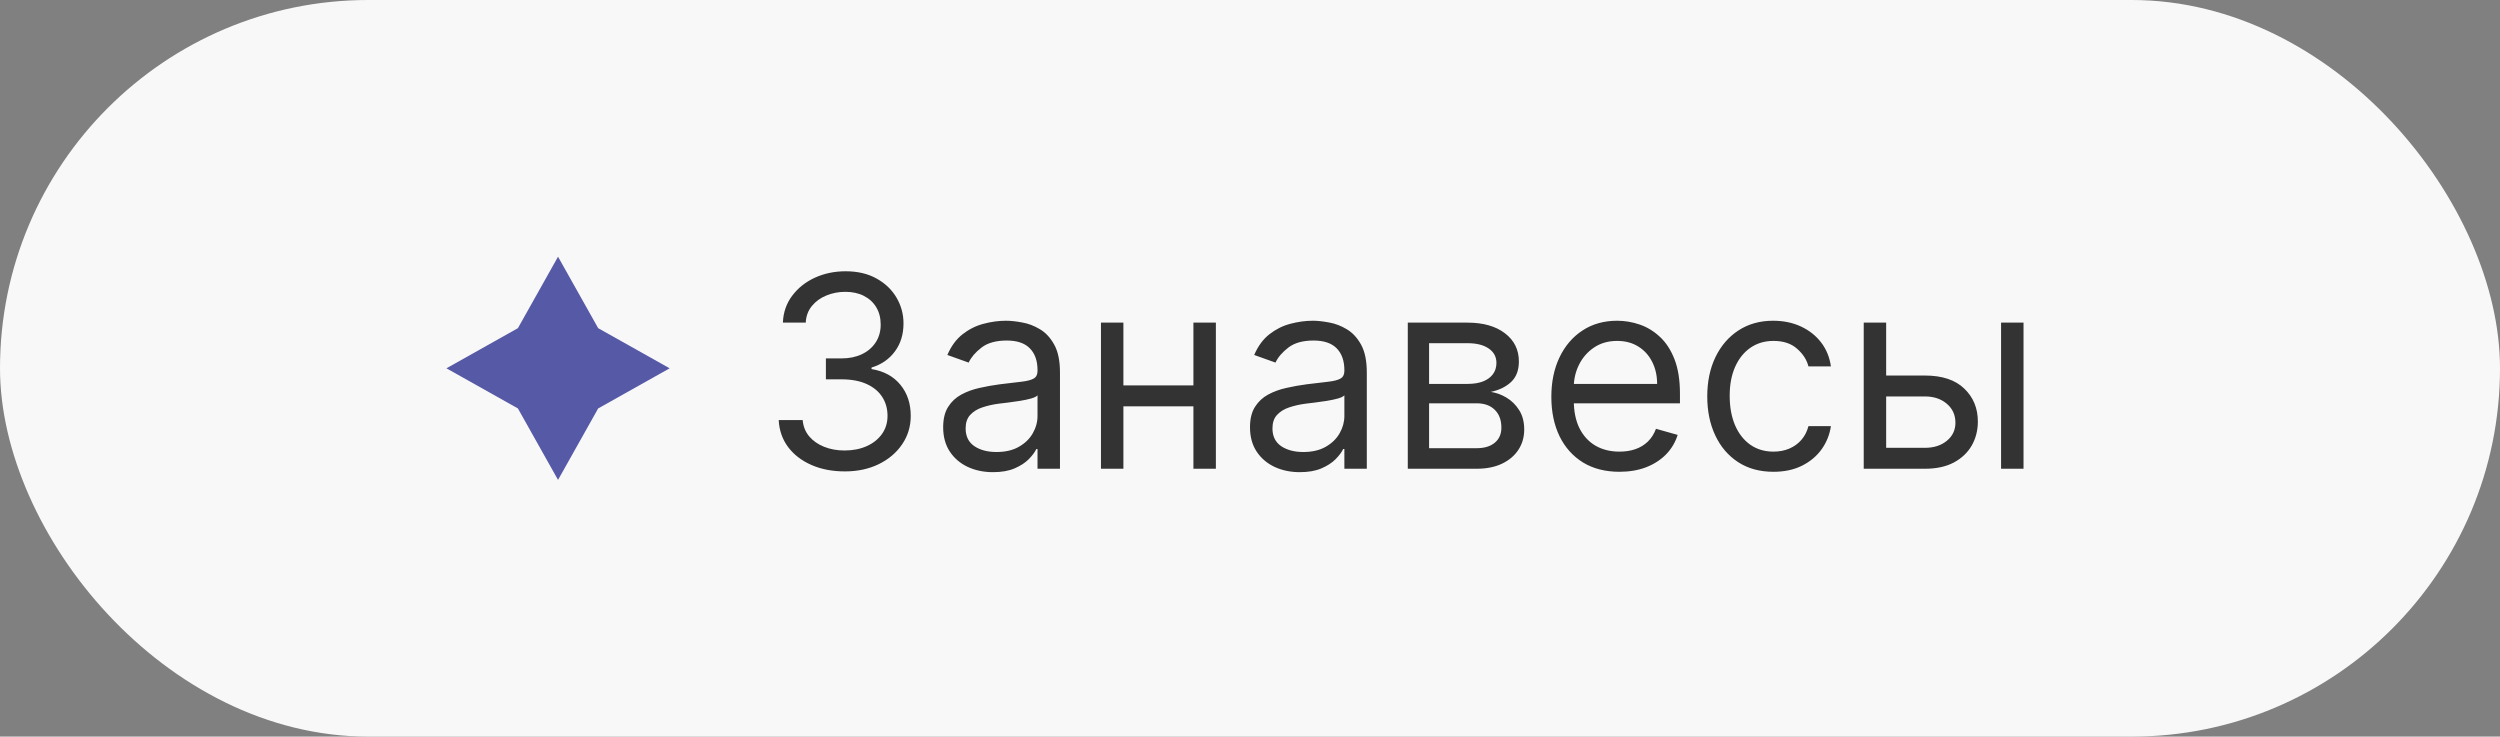
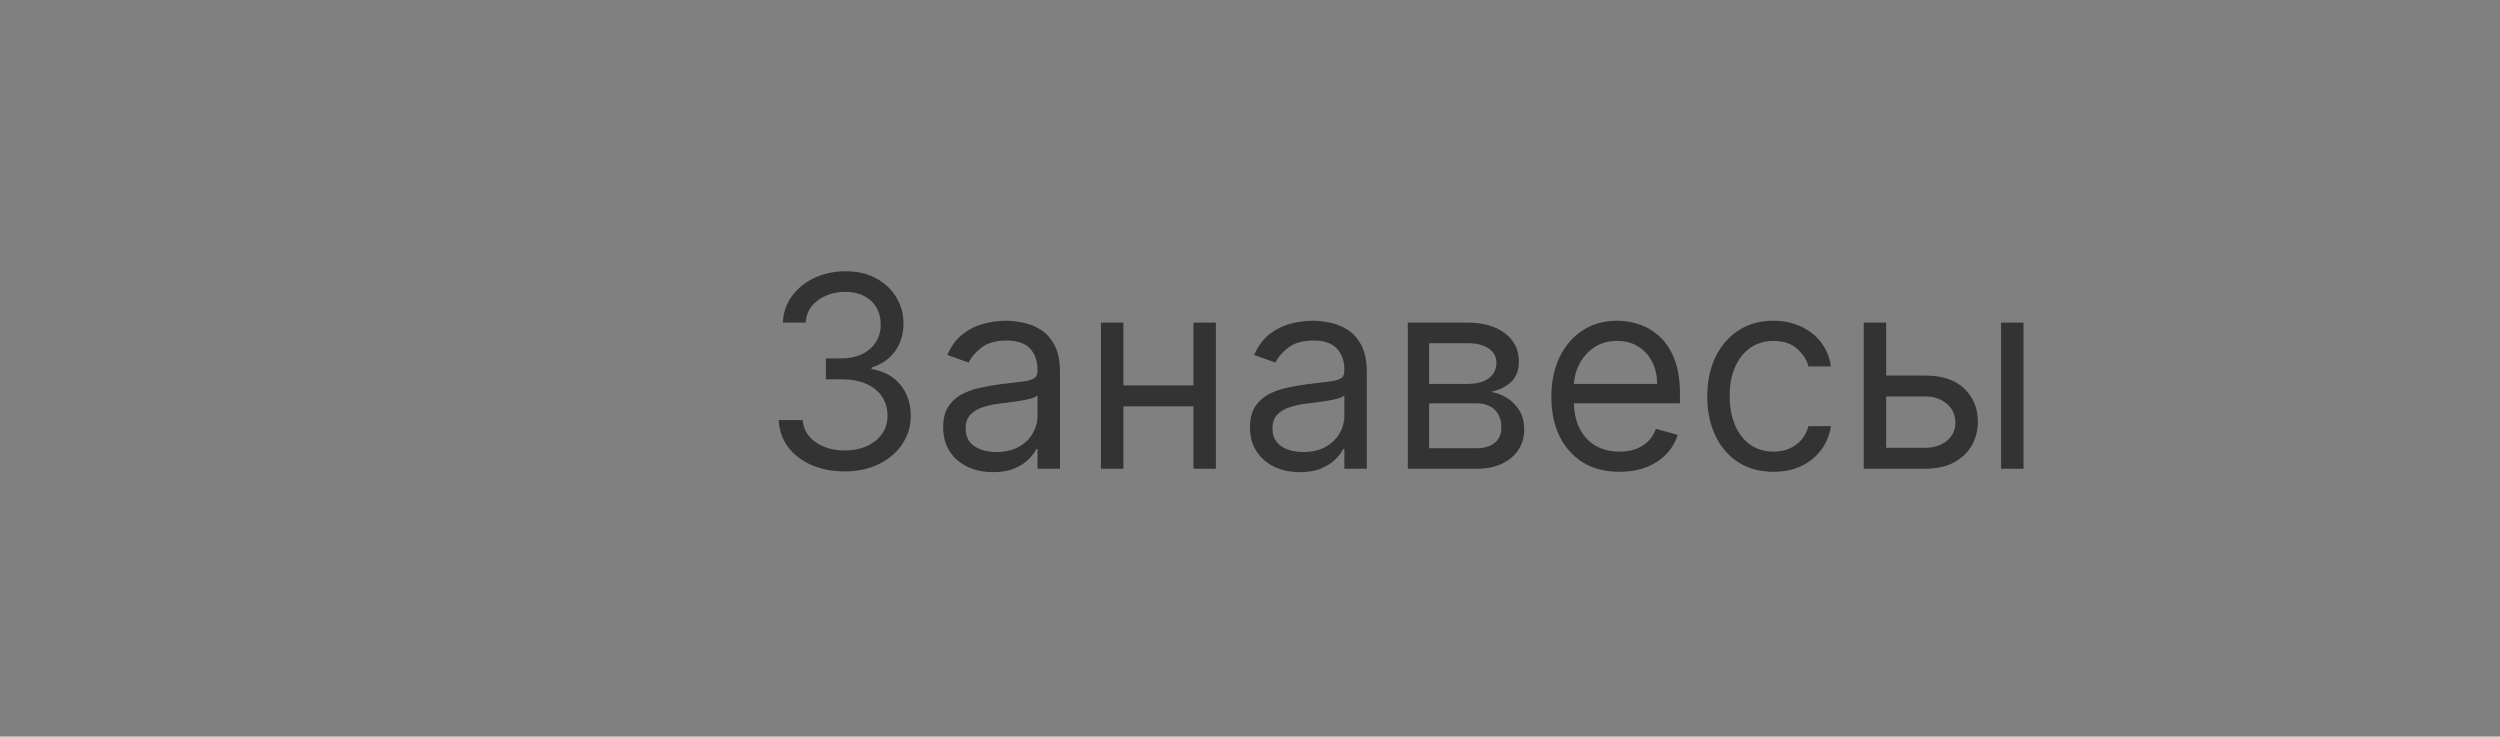
<svg xmlns="http://www.w3.org/2000/svg" width="112" height="33" viewBox="0 0 112 33" fill="none">
  <rect x="0" y="0" width="112" height="33" fill="#808080" stroke="none" />
-   <rect width="112" height="33" rx="16.5" fill="#F8F8F8" />
-   <path d="M23.202 14.702L20 16.5L23.202 18.298L25 21.5L26.798 18.298L30 16.5L26.798 14.702L25 11.5L23.202 14.702Z" fill="#5659A6" />
-   <path d="M37.852 21.119C37.29 21.119 36.788 21.023 36.348 20.829C35.91 20.636 35.562 20.368 35.304 20.024C35.048 19.678 34.909 19.276 34.886 18.818H35.96C35.983 19.099 36.08 19.342 36.25 19.547C36.42 19.749 36.644 19.905 36.919 20.016C37.195 20.126 37.5 20.182 37.835 20.182C38.21 20.182 38.543 20.116 38.832 19.986C39.122 19.855 39.349 19.673 39.514 19.44C39.679 19.207 39.761 18.938 39.761 18.631C39.761 18.31 39.682 18.027 39.523 17.783C39.364 17.535 39.131 17.342 38.824 17.203C38.517 17.064 38.142 16.994 37.699 16.994H37V16.057H37.699C38.045 16.057 38.349 15.994 38.611 15.869C38.875 15.744 39.081 15.568 39.229 15.341C39.379 15.114 39.455 14.847 39.455 14.54C39.455 14.244 39.389 13.987 39.258 13.768C39.128 13.55 38.943 13.379 38.705 13.257C38.469 13.135 38.19 13.074 37.869 13.074C37.568 13.074 37.284 13.129 37.017 13.24C36.753 13.348 36.537 13.506 36.369 13.713C36.202 13.918 36.111 14.165 36.097 14.454H35.074C35.091 13.997 35.229 13.597 35.487 13.253C35.746 12.906 36.084 12.636 36.501 12.443C36.922 12.25 37.383 12.153 37.886 12.153C38.426 12.153 38.889 12.263 39.276 12.482C39.662 12.697 39.959 12.983 40.166 13.338C40.374 13.693 40.477 14.077 40.477 14.489C40.477 14.98 40.348 15.399 40.09 15.746C39.834 16.092 39.486 16.332 39.045 16.466V16.534C39.597 16.625 40.027 16.859 40.337 17.237C40.646 17.612 40.801 18.077 40.801 18.631C40.801 19.105 40.672 19.531 40.413 19.909C40.158 20.284 39.808 20.579 39.365 20.796C38.922 21.011 38.418 21.119 37.852 21.119ZM44.487 21.153C44.072 21.153 43.696 21.075 43.358 20.919C43.02 20.76 42.751 20.531 42.553 20.233C42.354 19.932 42.254 19.568 42.254 19.142C42.254 18.767 42.328 18.463 42.476 18.23C42.624 17.994 42.821 17.81 43.068 17.676C43.315 17.543 43.588 17.443 43.886 17.378C44.188 17.31 44.49 17.256 44.794 17.216C45.192 17.165 45.514 17.126 45.761 17.101C46.011 17.072 46.193 17.026 46.307 16.96C46.423 16.895 46.481 16.781 46.481 16.619V16.585C46.481 16.165 46.367 15.838 46.136 15.605C45.909 15.372 45.564 15.256 45.101 15.256C44.621 15.256 44.244 15.361 43.972 15.571C43.699 15.781 43.507 16.006 43.396 16.244L42.442 15.903C42.612 15.506 42.84 15.196 43.124 14.974C43.41 14.75 43.723 14.594 44.061 14.506C44.402 14.415 44.737 14.369 45.067 14.369C45.277 14.369 45.519 14.395 45.791 14.446C46.067 14.494 46.332 14.595 46.588 14.749C46.847 14.902 47.061 15.133 47.231 15.443C47.402 15.753 47.487 16.168 47.487 16.688V21H46.481V20.114H46.43C46.362 20.256 46.249 20.408 46.09 20.57C45.93 20.732 45.719 20.869 45.455 20.983C45.19 21.097 44.868 21.153 44.487 21.153ZM44.641 20.25C45.038 20.25 45.374 20.172 45.646 20.016C45.922 19.859 46.129 19.658 46.269 19.41C46.41 19.163 46.481 18.903 46.481 18.631V17.71C46.439 17.761 46.345 17.808 46.2 17.851C46.058 17.891 45.894 17.926 45.706 17.957C45.521 17.986 45.341 18.011 45.165 18.034C44.992 18.054 44.851 18.071 44.743 18.085C44.481 18.119 44.237 18.175 44.01 18.251C43.785 18.325 43.604 18.438 43.465 18.588C43.328 18.736 43.26 18.938 43.26 19.193C43.26 19.543 43.389 19.807 43.648 19.986C43.909 20.162 44.24 20.25 44.641 20.25ZM53.703 17.267V18.204H50.09V17.267H53.703ZM50.328 14.454V21H49.323V14.454H50.328ZM54.471 14.454V21H53.465V14.454H54.471ZM58.233 21.153C57.819 21.153 57.442 21.075 57.104 20.919C56.766 20.76 56.498 20.531 56.299 20.233C56.1 19.932 56 19.568 56 19.142C56 18.767 56.074 18.463 56.222 18.23C56.37 17.994 56.567 17.81 56.814 17.676C57.061 17.543 57.334 17.443 57.633 17.378C57.934 17.31 58.236 17.256 58.54 17.216C58.938 17.165 59.26 17.126 59.508 17.101C59.758 17.072 59.939 17.026 60.053 16.96C60.169 16.895 60.228 16.781 60.228 16.619V16.585C60.228 16.165 60.113 15.838 59.883 15.605C59.655 15.372 59.31 15.256 58.847 15.256C58.367 15.256 57.99 15.361 57.718 15.571C57.445 15.781 57.253 16.006 57.142 16.244L56.188 15.903C56.358 15.506 56.586 15.196 56.87 14.974C57.157 14.75 57.469 14.594 57.807 14.506C58.148 14.415 58.483 14.369 58.813 14.369C59.023 14.369 59.265 14.395 59.537 14.446C59.813 14.494 60.078 14.595 60.334 14.749C60.593 14.902 60.807 15.133 60.978 15.443C61.148 15.753 61.233 16.168 61.233 16.688V21H60.228V20.114H60.176C60.108 20.256 59.995 20.408 59.836 20.57C59.676 20.732 59.465 20.869 59.201 20.983C58.936 21.097 58.614 21.153 58.233 21.153ZM58.387 20.25C58.784 20.25 59.12 20.172 59.392 20.016C59.668 19.859 59.875 19.658 60.015 19.41C60.157 19.163 60.228 18.903 60.228 18.631V17.71C60.185 17.761 60.091 17.808 59.946 17.851C59.804 17.891 59.64 17.926 59.452 17.957C59.267 17.986 59.087 18.011 58.911 18.034C58.738 18.054 58.597 18.071 58.489 18.085C58.228 18.119 57.983 18.175 57.756 18.251C57.532 18.325 57.35 18.438 57.211 18.588C57.074 18.736 57.006 18.938 57.006 19.193C57.006 19.543 57.135 19.807 57.394 19.986C57.655 20.162 57.986 20.25 58.387 20.25ZM63.069 21V14.454H65.745C66.45 14.454 67.009 14.614 67.424 14.932C67.839 15.25 68.046 15.671 68.046 16.193C68.046 16.591 67.928 16.899 67.692 17.118C67.457 17.334 67.154 17.48 66.785 17.557C67.026 17.591 67.261 17.676 67.488 17.812C67.718 17.949 67.908 18.136 68.059 18.375C68.21 18.611 68.285 18.901 68.285 19.244C68.285 19.579 68.2 19.879 68.029 20.143C67.859 20.408 67.614 20.616 67.296 20.77C66.978 20.923 66.597 21 66.154 21H63.069ZM64.023 20.079H66.154C66.501 20.079 66.772 19.997 66.968 19.832C67.164 19.668 67.262 19.443 67.262 19.159C67.262 18.821 67.164 18.555 66.968 18.362C66.772 18.166 66.501 18.068 66.154 18.068H64.023V20.079ZM64.023 17.199H65.745C66.015 17.199 66.246 17.162 66.44 17.088C66.633 17.011 66.781 16.903 66.883 16.764C66.988 16.622 67.04 16.454 67.04 16.261C67.04 15.986 66.925 15.77 66.695 15.614C66.465 15.454 66.148 15.375 65.745 15.375H64.023V17.199ZM72.552 21.136C71.921 21.136 71.377 20.997 70.919 20.719C70.465 20.438 70.114 20.046 69.867 19.543C69.623 19.037 69.5 18.449 69.5 17.778C69.5 17.108 69.623 16.517 69.867 16.006C70.114 15.492 70.458 15.091 70.898 14.804C71.341 14.514 71.858 14.369 72.449 14.369C72.79 14.369 73.127 14.426 73.459 14.54C73.791 14.653 74.094 14.838 74.367 15.094C74.64 15.347 74.857 15.682 75.019 16.099C75.181 16.517 75.262 17.031 75.262 17.642V18.068H70.216V17.199H74.239C74.239 16.829 74.165 16.5 74.017 16.21C73.873 15.921 73.665 15.692 73.395 15.524C73.128 15.357 72.813 15.273 72.449 15.273C72.049 15.273 71.702 15.372 71.409 15.571C71.12 15.767 70.897 16.023 70.74 16.338C70.584 16.653 70.506 16.991 70.506 17.352V17.932C70.506 18.426 70.591 18.845 70.762 19.189C70.935 19.53 71.175 19.79 71.482 19.969C71.789 20.145 72.145 20.233 72.552 20.233C72.816 20.233 73.054 20.196 73.267 20.122C73.483 20.046 73.669 19.932 73.826 19.781C73.982 19.628 74.103 19.438 74.188 19.21L75.159 19.483C75.057 19.812 74.885 20.102 74.644 20.352C74.402 20.599 74.104 20.793 73.749 20.932C73.394 21.068 72.995 21.136 72.552 21.136ZM79.451 21.136C78.837 21.136 78.309 20.991 77.865 20.702C77.422 20.412 77.081 20.013 76.843 19.504C76.604 18.996 76.485 18.415 76.485 17.761C76.485 17.097 76.607 16.51 76.851 16.001C77.098 15.49 77.442 15.091 77.882 14.804C78.326 14.514 78.843 14.369 79.434 14.369C79.894 14.369 80.309 14.454 80.678 14.625C81.047 14.796 81.35 15.034 81.586 15.341C81.821 15.648 81.968 16.006 82.025 16.415H81.019C80.942 16.116 80.772 15.852 80.507 15.622C80.246 15.389 79.894 15.273 79.451 15.273C79.059 15.273 78.715 15.375 78.419 15.579C78.127 15.781 77.898 16.067 77.733 16.436C77.571 16.803 77.49 17.233 77.49 17.727C77.49 18.233 77.57 18.673 77.729 19.048C77.891 19.423 78.118 19.715 78.411 19.922C78.706 20.129 79.053 20.233 79.451 20.233C79.712 20.233 79.949 20.188 80.162 20.097C80.375 20.006 80.556 19.875 80.704 19.704C80.851 19.534 80.956 19.329 81.019 19.091H82.025C81.968 19.477 81.827 19.825 81.603 20.135C81.381 20.442 81.087 20.686 80.721 20.868C80.357 21.047 79.934 21.136 79.451 21.136ZM84.364 16.824H86.239C87.006 16.824 87.593 17.018 87.999 17.408C88.405 17.797 88.608 18.29 88.608 18.886C88.608 19.278 88.517 19.635 88.336 19.956C88.154 20.274 87.887 20.528 87.534 20.719C87.182 20.906 86.75 21 86.239 21H83.495V14.454H84.5V20.062H86.239C86.637 20.062 86.963 19.957 87.219 19.747C87.475 19.537 87.603 19.267 87.603 18.938C87.603 18.591 87.475 18.308 87.219 18.09C86.963 17.871 86.637 17.761 86.239 17.761H84.364V16.824ZM89.648 21V14.454H90.654V21H89.648Z" fill="#333333" />
+   <path d="M37.852 21.119C37.29 21.119 36.788 21.023 36.348 20.829C35.91 20.636 35.562 20.368 35.304 20.024C35.048 19.678 34.909 19.276 34.886 18.818H35.96C35.983 19.099 36.08 19.342 36.25 19.547C36.42 19.749 36.644 19.905 36.919 20.016C37.195 20.126 37.5 20.182 37.835 20.182C38.21 20.182 38.543 20.116 38.832 19.986C39.122 19.855 39.349 19.673 39.514 19.44C39.679 19.207 39.761 18.938 39.761 18.631C39.761 18.31 39.682 18.027 39.523 17.783C39.364 17.535 39.131 17.342 38.824 17.203C38.517 17.064 38.142 16.994 37.699 16.994H37V16.057H37.699C38.045 16.057 38.349 15.994 38.611 15.869C38.875 15.744 39.081 15.568 39.229 15.341C39.379 15.114 39.455 14.847 39.455 14.54C39.455 14.244 39.389 13.987 39.258 13.768C39.128 13.55 38.943 13.379 38.705 13.257C38.469 13.135 38.19 13.074 37.869 13.074C37.568 13.074 37.284 13.129 37.017 13.24C36.753 13.348 36.537 13.506 36.369 13.713C36.202 13.918 36.111 14.165 36.097 14.454H35.074C35.091 13.997 35.229 13.597 35.487 13.253C35.746 12.906 36.084 12.636 36.501 12.443C36.922 12.25 37.383 12.153 37.886 12.153C38.426 12.153 38.889 12.263 39.276 12.482C39.662 12.697 39.959 12.983 40.166 13.338C40.374 13.693 40.477 14.077 40.477 14.489C40.477 14.98 40.348 15.399 40.09 15.746C39.834 16.092 39.486 16.332 39.045 16.466V16.534C39.597 16.625 40.027 16.859 40.337 17.237C40.646 17.612 40.801 18.077 40.801 18.631C40.801 19.105 40.672 19.531 40.413 19.909C40.158 20.284 39.808 20.579 39.365 20.796C38.922 21.011 38.418 21.119 37.852 21.119ZM44.487 21.153C44.072 21.153 43.696 21.075 43.358 20.919C43.02 20.76 42.751 20.531 42.553 20.233C42.354 19.932 42.254 19.568 42.254 19.142C42.254 18.767 42.328 18.463 42.476 18.23C42.624 17.994 42.821 17.81 43.068 17.676C43.315 17.543 43.588 17.443 43.886 17.378C44.188 17.31 44.49 17.256 44.794 17.216C45.192 17.165 45.514 17.126 45.761 17.101C46.011 17.072 46.193 17.026 46.307 16.96C46.423 16.895 46.481 16.781 46.481 16.619V16.585C46.481 16.165 46.367 15.838 46.136 15.605C45.909 15.372 45.564 15.256 45.101 15.256C44.621 15.256 44.244 15.361 43.972 15.571C43.699 15.781 43.507 16.006 43.396 16.244L42.442 15.903C42.612 15.506 42.84 15.196 43.124 14.974C43.41 14.75 43.723 14.594 44.061 14.506C44.402 14.415 44.737 14.369 45.067 14.369C45.277 14.369 45.519 14.395 45.791 14.446C46.067 14.494 46.332 14.595 46.588 14.749C46.847 14.902 47.061 15.133 47.231 15.443C47.402 15.753 47.487 16.168 47.487 16.688V21H46.481V20.114H46.43C46.362 20.256 46.249 20.408 46.09 20.57C45.93 20.732 45.719 20.869 45.455 20.983C45.19 21.097 44.868 21.153 44.487 21.153ZM44.641 20.25C45.038 20.25 45.374 20.172 45.646 20.016C45.922 19.859 46.129 19.658 46.269 19.41C46.41 19.163 46.481 18.903 46.481 18.631V17.71C46.439 17.761 46.345 17.808 46.2 17.851C46.058 17.891 45.894 17.926 45.706 17.957C45.521 17.986 45.341 18.011 45.165 18.034C44.992 18.054 44.851 18.071 44.743 18.085C44.481 18.119 44.237 18.175 44.01 18.251C43.785 18.325 43.604 18.438 43.465 18.588C43.328 18.736 43.26 18.938 43.26 19.193C43.26 19.543 43.389 19.807 43.648 19.986C43.909 20.162 44.24 20.25 44.641 20.25ZM53.703 17.267V18.204H50.09V17.267H53.703ZM50.328 14.454V21H49.323V14.454H50.328ZM54.471 14.454V21H53.465V14.454H54.471ZM58.233 21.153C57.819 21.153 57.442 21.075 57.104 20.919C56.766 20.76 56.498 20.531 56.299 20.233C56.1 19.932 56 19.568 56 19.142C56 18.767 56.074 18.463 56.222 18.23C56.37 17.994 56.567 17.81 56.814 17.676C57.061 17.543 57.334 17.443 57.633 17.378C57.934 17.31 58.236 17.256 58.54 17.216C58.938 17.165 59.26 17.126 59.508 17.101C59.758 17.072 59.939 17.026 60.053 16.96C60.169 16.895 60.228 16.781 60.228 16.619V16.585C60.228 16.165 60.113 15.838 59.883 15.605C59.655 15.372 59.31 15.256 58.847 15.256C58.367 15.256 57.99 15.361 57.718 15.571C57.445 15.781 57.253 16.006 57.142 16.244L56.188 15.903C56.358 15.506 56.586 15.196 56.87 14.974C57.157 14.75 57.469 14.594 57.807 14.506C58.148 14.415 58.483 14.369 58.813 14.369C59.023 14.369 59.265 14.395 59.537 14.446C59.813 14.494 60.078 14.595 60.334 14.749C60.593 14.902 60.807 15.133 60.978 15.443C61.148 15.753 61.233 16.168 61.233 16.688V21H60.228V20.114H60.176C60.108 20.256 59.995 20.408 59.836 20.57C59.676 20.732 59.465 20.869 59.201 20.983C58.936 21.097 58.614 21.153 58.233 21.153ZM58.387 20.25C58.784 20.25 59.12 20.172 59.392 20.016C59.668 19.859 59.875 19.658 60.015 19.41C60.157 19.163 60.228 18.903 60.228 18.631V17.71C60.185 17.761 60.091 17.808 59.946 17.851C59.804 17.891 59.64 17.926 59.452 17.957C59.267 17.986 59.087 18.011 58.911 18.034C58.738 18.054 58.597 18.071 58.489 18.085C58.228 18.119 57.983 18.175 57.756 18.251C57.532 18.325 57.35 18.438 57.211 18.588C57.074 18.736 57.006 18.938 57.006 19.193C57.006 19.543 57.135 19.807 57.394 19.986C57.655 20.162 57.986 20.25 58.387 20.25M63.069 21V14.454H65.745C66.45 14.454 67.009 14.614 67.424 14.932C67.839 15.25 68.046 15.671 68.046 16.193C68.046 16.591 67.928 16.899 67.692 17.118C67.457 17.334 67.154 17.48 66.785 17.557C67.026 17.591 67.261 17.676 67.488 17.812C67.718 17.949 67.908 18.136 68.059 18.375C68.21 18.611 68.285 18.901 68.285 19.244C68.285 19.579 68.2 19.879 68.029 20.143C67.859 20.408 67.614 20.616 67.296 20.77C66.978 20.923 66.597 21 66.154 21H63.069ZM64.023 20.079H66.154C66.501 20.079 66.772 19.997 66.968 19.832C67.164 19.668 67.262 19.443 67.262 19.159C67.262 18.821 67.164 18.555 66.968 18.362C66.772 18.166 66.501 18.068 66.154 18.068H64.023V20.079ZM64.023 17.199H65.745C66.015 17.199 66.246 17.162 66.44 17.088C66.633 17.011 66.781 16.903 66.883 16.764C66.988 16.622 67.04 16.454 67.04 16.261C67.04 15.986 66.925 15.77 66.695 15.614C66.465 15.454 66.148 15.375 65.745 15.375H64.023V17.199ZM72.552 21.136C71.921 21.136 71.377 20.997 70.919 20.719C70.465 20.438 70.114 20.046 69.867 19.543C69.623 19.037 69.5 18.449 69.5 17.778C69.5 17.108 69.623 16.517 69.867 16.006C70.114 15.492 70.458 15.091 70.898 14.804C71.341 14.514 71.858 14.369 72.449 14.369C72.79 14.369 73.127 14.426 73.459 14.54C73.791 14.653 74.094 14.838 74.367 15.094C74.64 15.347 74.857 15.682 75.019 16.099C75.181 16.517 75.262 17.031 75.262 17.642V18.068H70.216V17.199H74.239C74.239 16.829 74.165 16.5 74.017 16.21C73.873 15.921 73.665 15.692 73.395 15.524C73.128 15.357 72.813 15.273 72.449 15.273C72.049 15.273 71.702 15.372 71.409 15.571C71.12 15.767 70.897 16.023 70.74 16.338C70.584 16.653 70.506 16.991 70.506 17.352V17.932C70.506 18.426 70.591 18.845 70.762 19.189C70.935 19.53 71.175 19.79 71.482 19.969C71.789 20.145 72.145 20.233 72.552 20.233C72.816 20.233 73.054 20.196 73.267 20.122C73.483 20.046 73.669 19.932 73.826 19.781C73.982 19.628 74.103 19.438 74.188 19.21L75.159 19.483C75.057 19.812 74.885 20.102 74.644 20.352C74.402 20.599 74.104 20.793 73.749 20.932C73.394 21.068 72.995 21.136 72.552 21.136ZM79.451 21.136C78.837 21.136 78.309 20.991 77.865 20.702C77.422 20.412 77.081 20.013 76.843 19.504C76.604 18.996 76.485 18.415 76.485 17.761C76.485 17.097 76.607 16.51 76.851 16.001C77.098 15.49 77.442 15.091 77.882 14.804C78.326 14.514 78.843 14.369 79.434 14.369C79.894 14.369 80.309 14.454 80.678 14.625C81.047 14.796 81.35 15.034 81.586 15.341C81.821 15.648 81.968 16.006 82.025 16.415H81.019C80.942 16.116 80.772 15.852 80.507 15.622C80.246 15.389 79.894 15.273 79.451 15.273C79.059 15.273 78.715 15.375 78.419 15.579C78.127 15.781 77.898 16.067 77.733 16.436C77.571 16.803 77.49 17.233 77.49 17.727C77.49 18.233 77.57 18.673 77.729 19.048C77.891 19.423 78.118 19.715 78.411 19.922C78.706 20.129 79.053 20.233 79.451 20.233C79.712 20.233 79.949 20.188 80.162 20.097C80.375 20.006 80.556 19.875 80.704 19.704C80.851 19.534 80.956 19.329 81.019 19.091H82.025C81.968 19.477 81.827 19.825 81.603 20.135C81.381 20.442 81.087 20.686 80.721 20.868C80.357 21.047 79.934 21.136 79.451 21.136ZM84.364 16.824H86.239C87.006 16.824 87.593 17.018 87.999 17.408C88.405 17.797 88.608 18.29 88.608 18.886C88.608 19.278 88.517 19.635 88.336 19.956C88.154 20.274 87.887 20.528 87.534 20.719C87.182 20.906 86.75 21 86.239 21H83.495V14.454H84.5V20.062H86.239C86.637 20.062 86.963 19.957 87.219 19.747C87.475 19.537 87.603 19.267 87.603 18.938C87.603 18.591 87.475 18.308 87.219 18.09C86.963 17.871 86.637 17.761 86.239 17.761H84.364V16.824ZM89.648 21V14.454H90.654V21H89.648Z" fill="#333333" />
</svg>